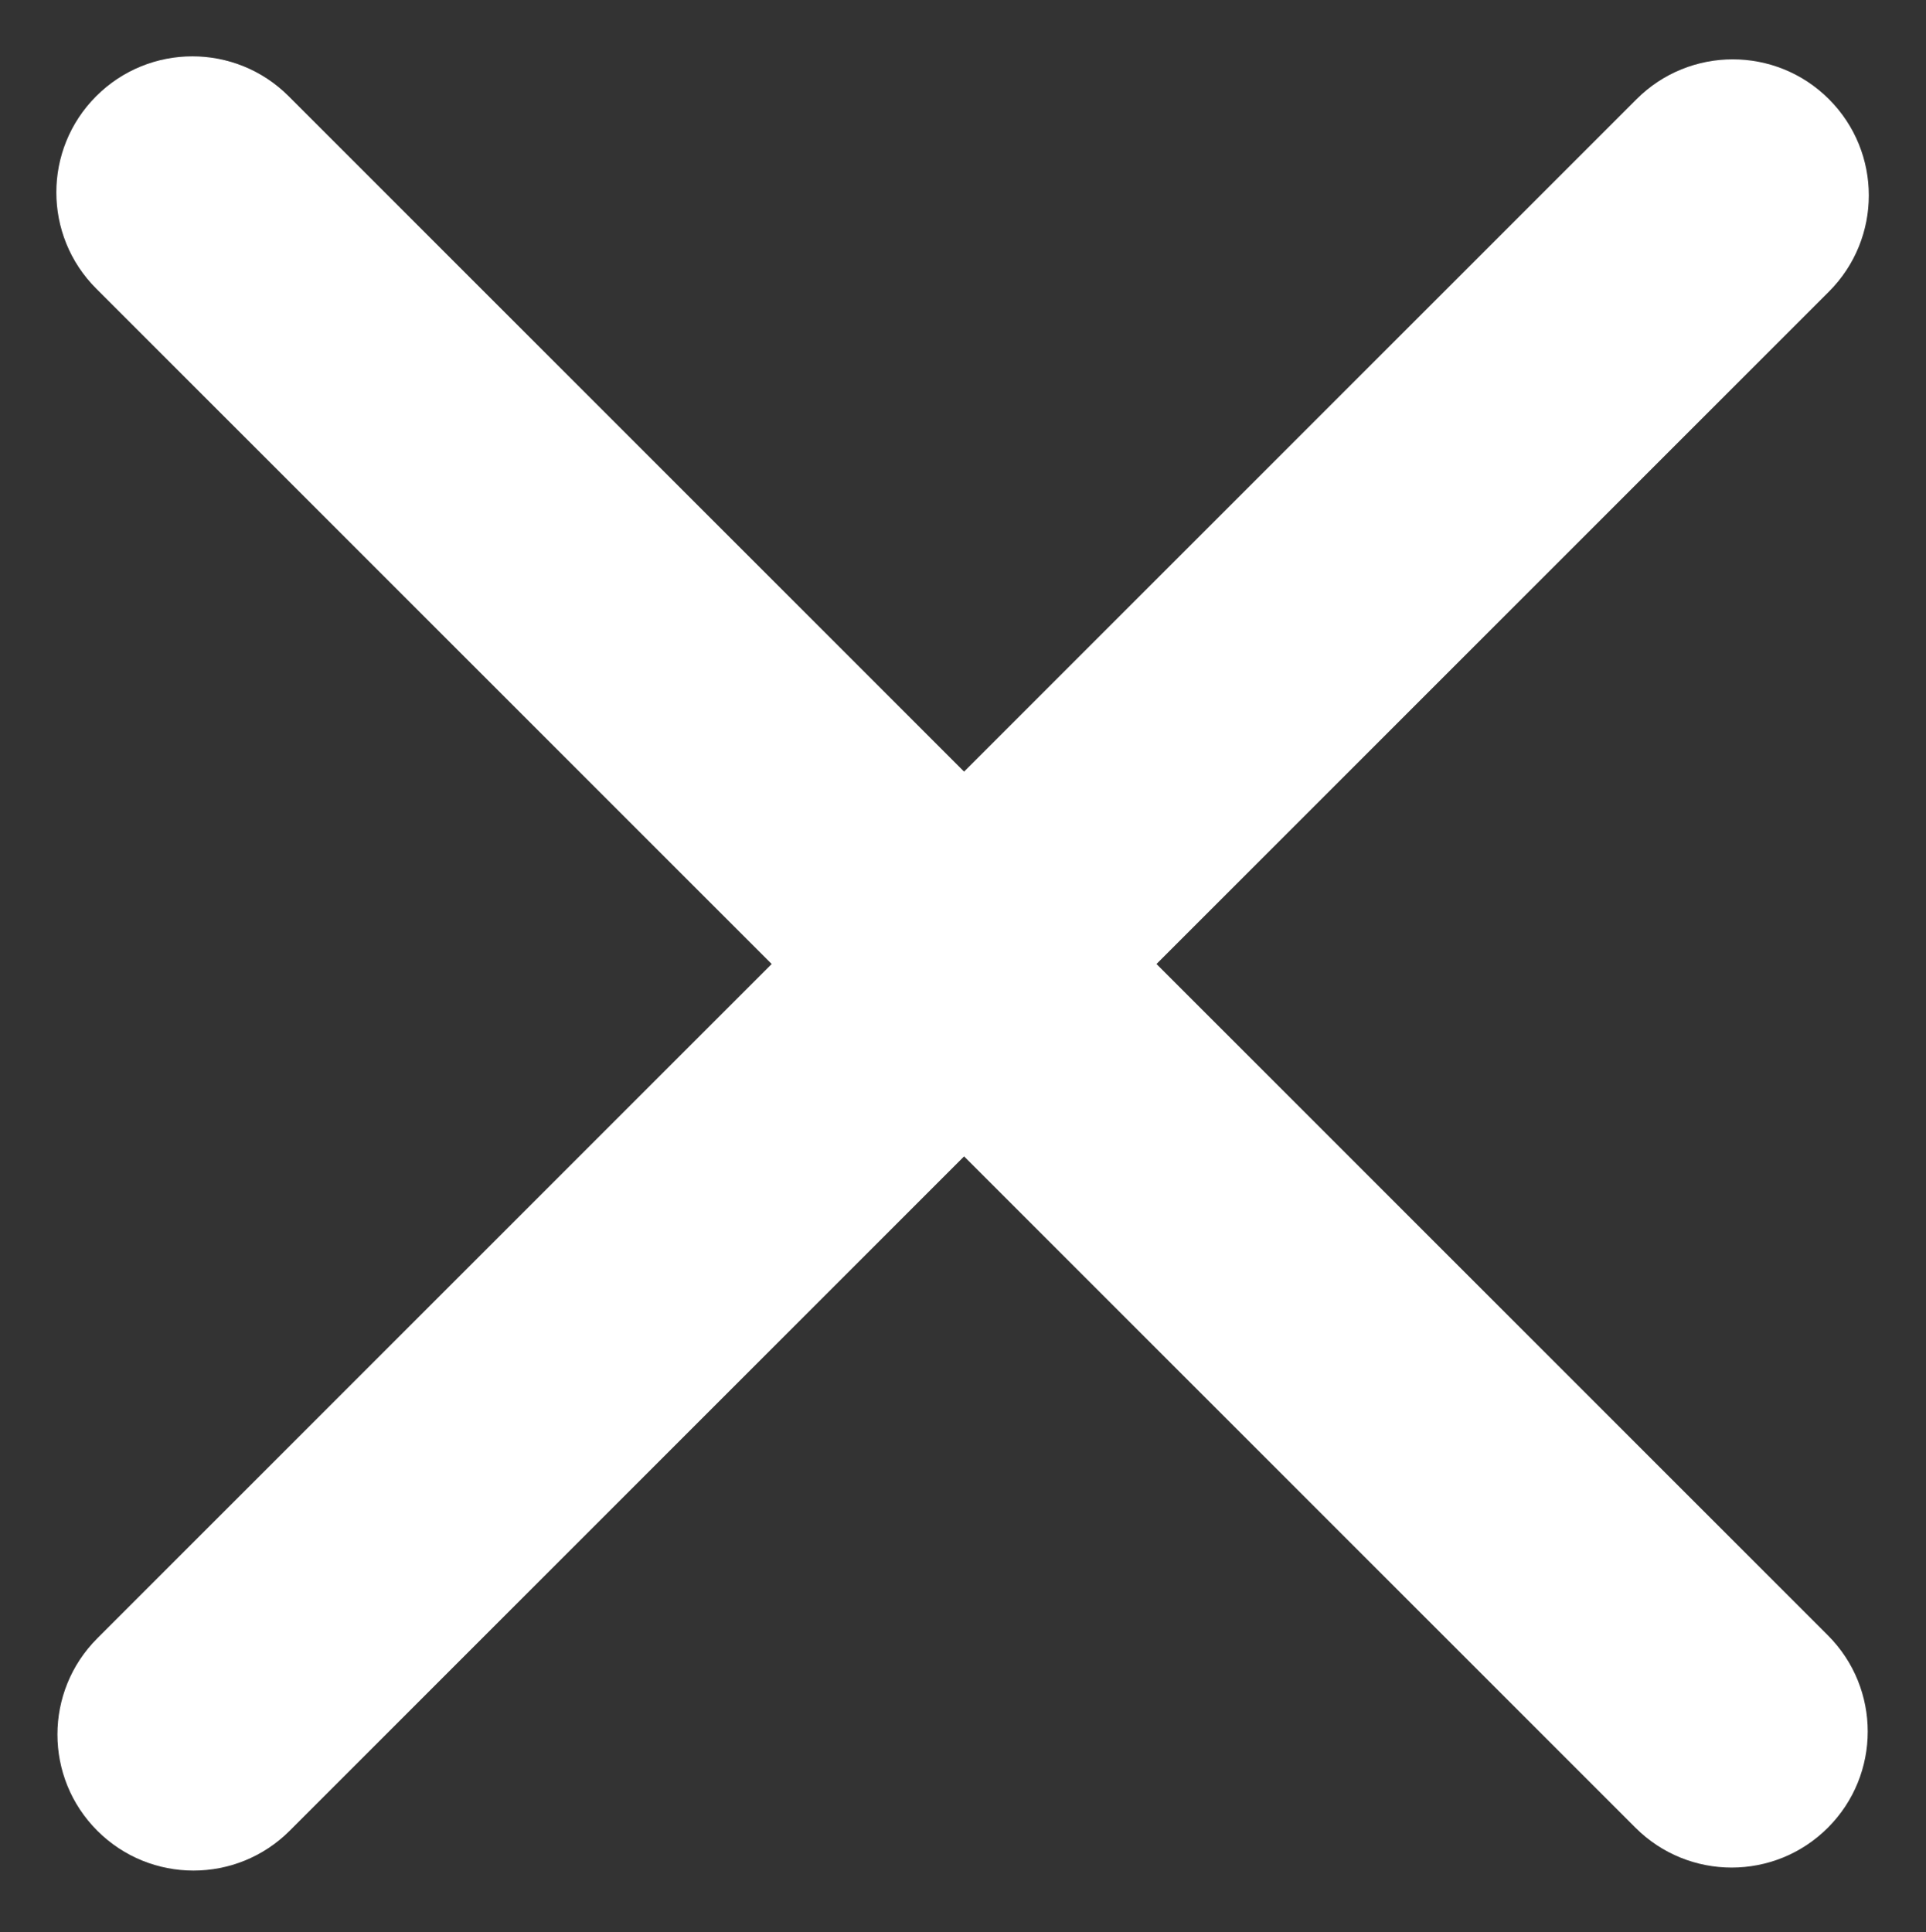
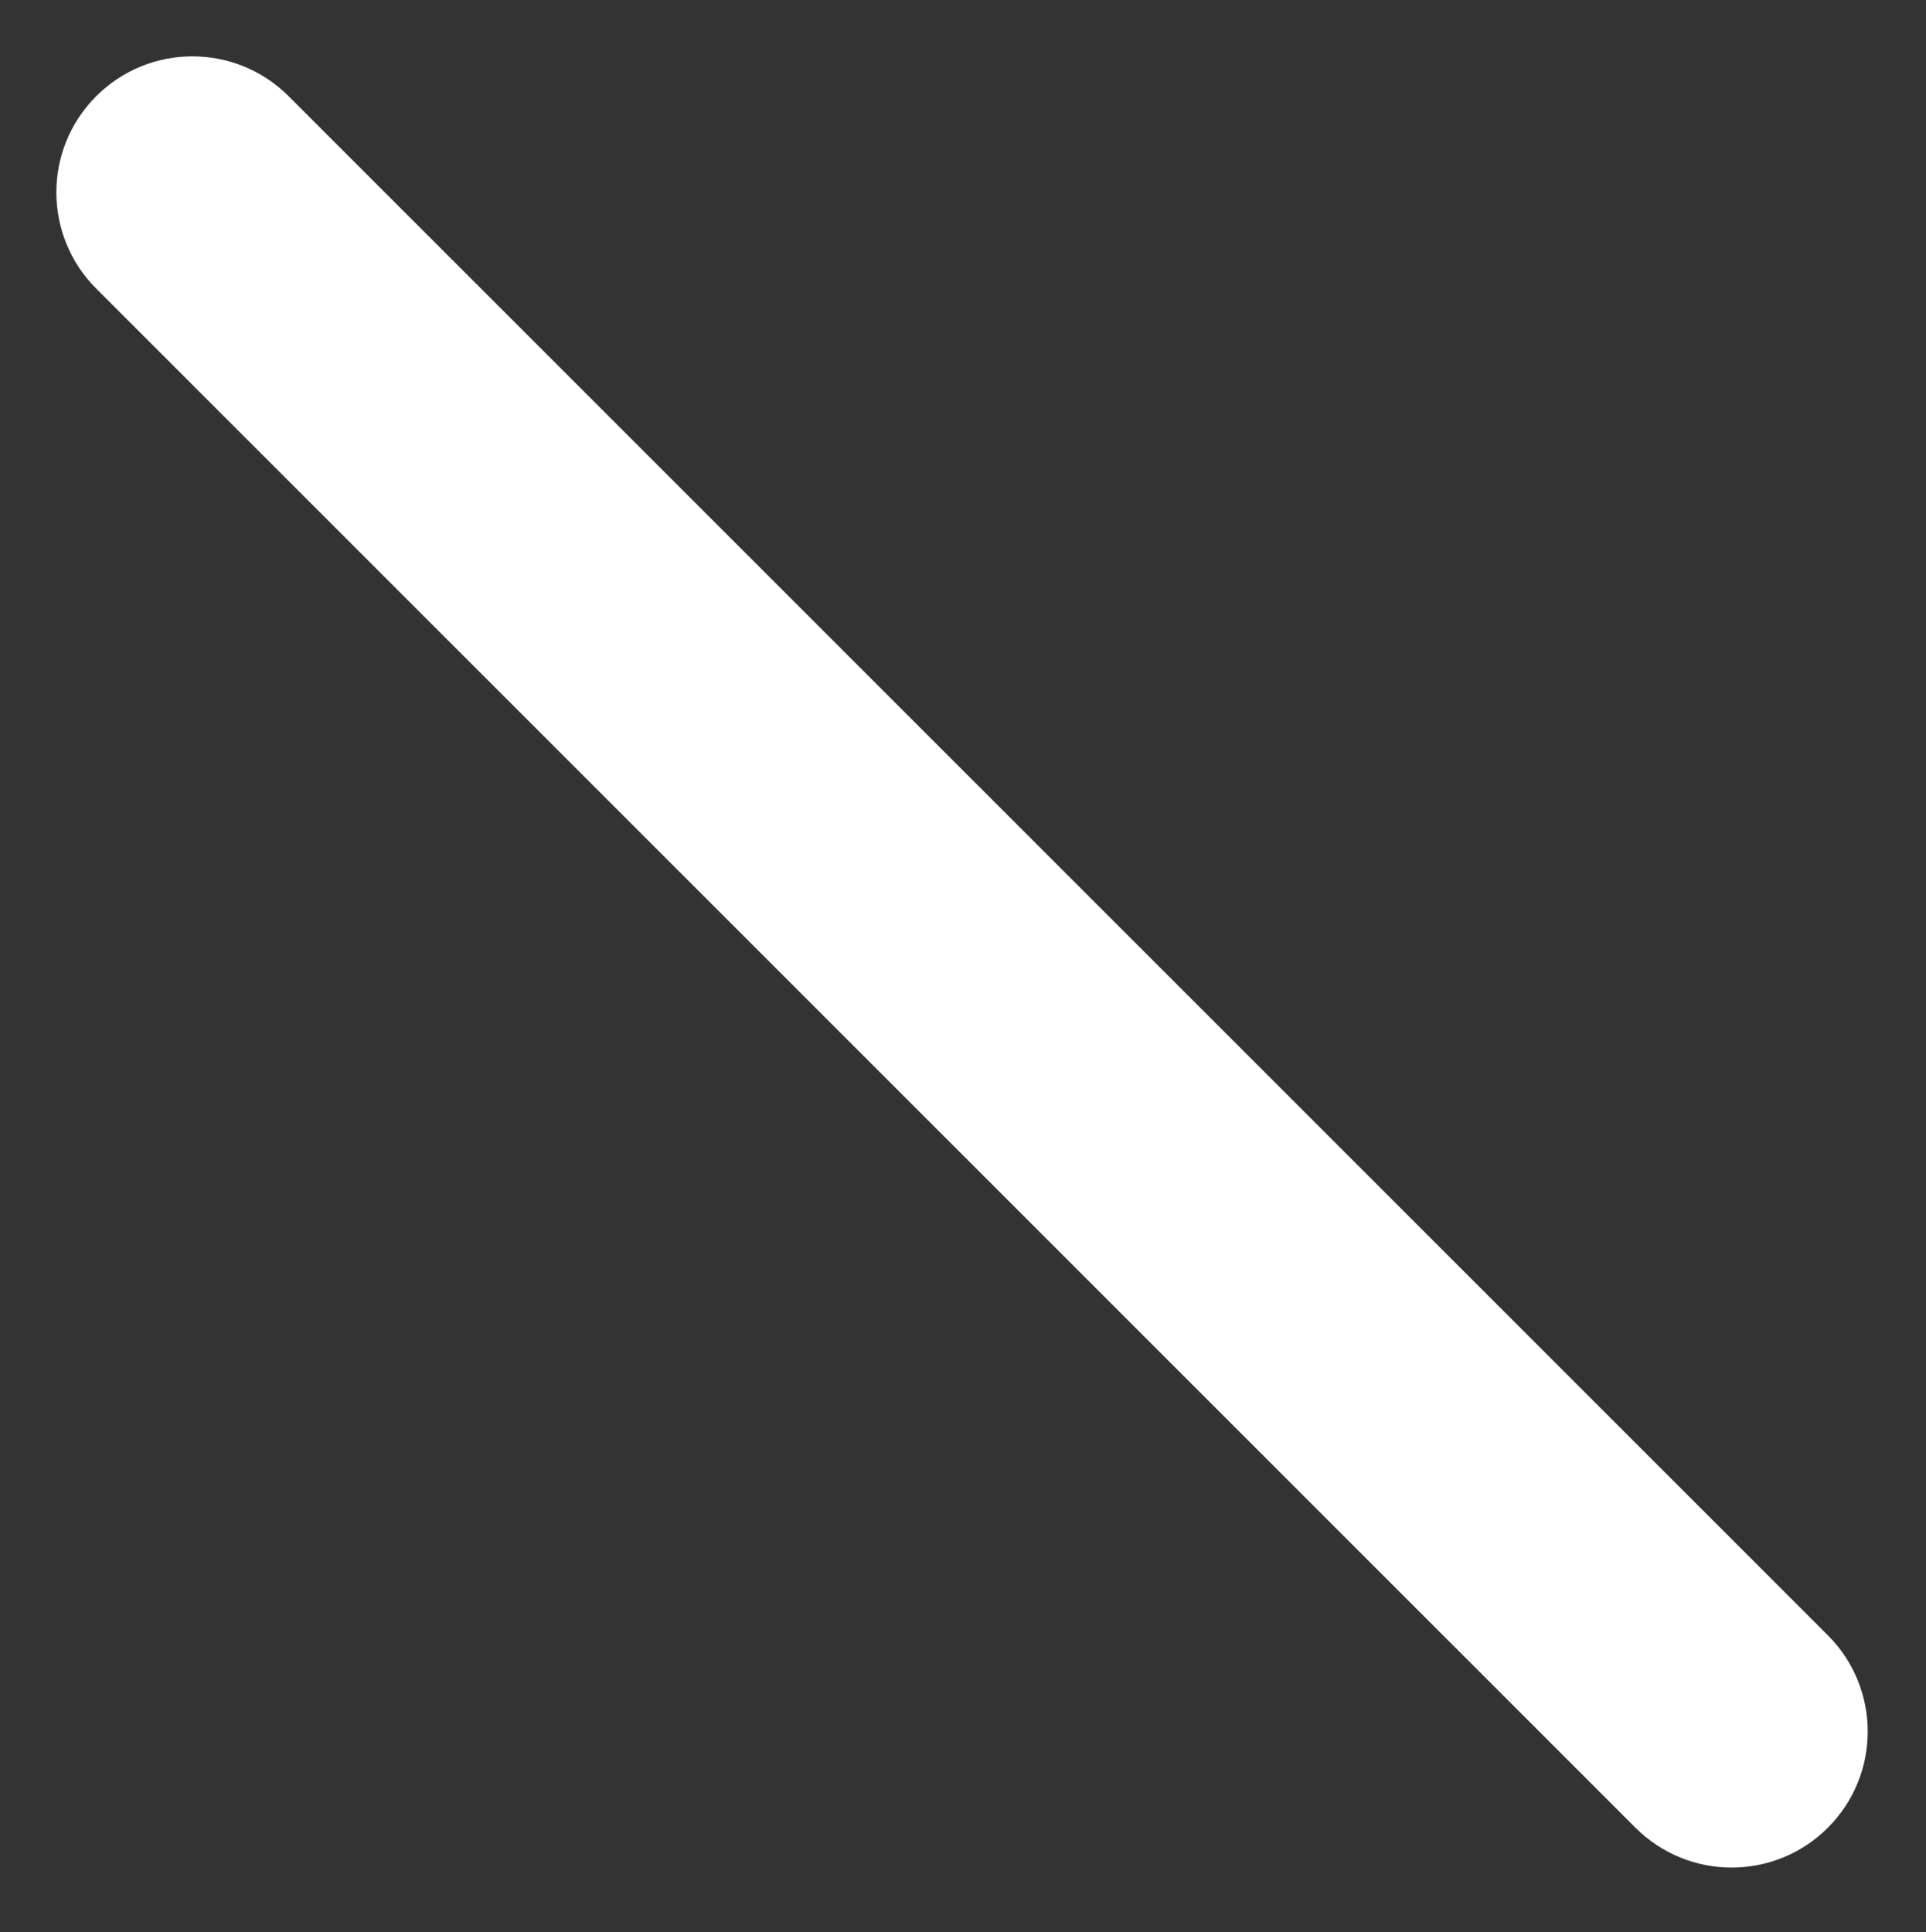
<svg xmlns="http://www.w3.org/2000/svg" width="302" height="303" viewBox="0 0 302 303" fill="none">
  <rect x="0" y="0" width="302" height="303" fill="#333333" stroke="none" />
-   <path fill-rule="evenodd" clip-rule="evenodd" d="M15.255 287.085C6.924 278.754 6.924 265.246 15.255 256.915L256.614 15.556C264.945 7.225 278.453 7.225 286.784 15.556C295.115 23.887 295.115 37.394 286.784 45.726L45.425 287.085C37.094 295.416 23.586 295.416 15.255 287.085Z" fill="white" />
  <path fill-rule="evenodd" clip-rule="evenodd" d="M15.085 15.085C23.416 6.754 36.924 6.754 45.255 15.085L286.614 256.444C294.945 264.775 294.945 278.283 286.614 286.614C278.283 294.945 264.776 294.945 256.444 286.614L15.085 45.255C6.754 36.924 6.754 23.416 15.085 15.085Z" fill="white" />
</svg>